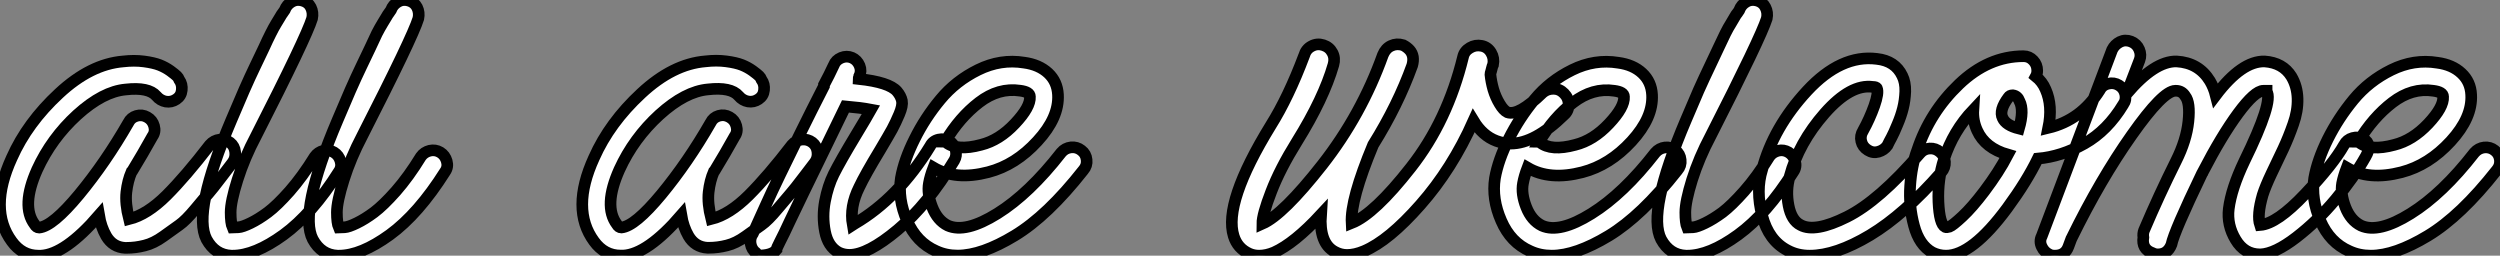
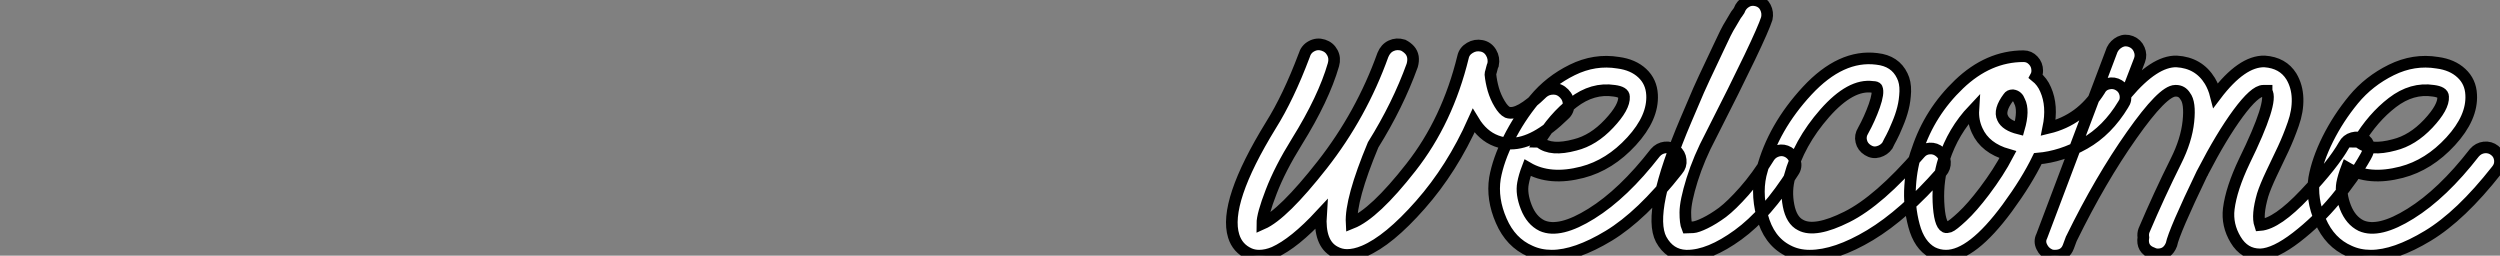
<svg xmlns="http://www.w3.org/2000/svg" viewBox="-4.87 23.44 214.834 21.97">
  <rect x="-4.87" y="23.44" width="214.834" height="21.97" fill="#808080" stroke="none" />
-   <path d="M15.96-9.97Q16.46-10.02 16.86-9.72Q17.25-9.41 17.30-8.90Q17.36-8.40 17.08-8.01L17.08-8.01Q17.08-8.01 16.18-6.83Q15.29-5.66 15.01-5.35Q14.73-5.04 13.89-4.03Q13.05-3.02 12.49-2.63Q11.93-2.24 11.12-1.65Q10.30-1.06 9.52-0.87Q8.74-0.67 7.95-0.67L7.95-0.67Q7.84-0.67 7.84-0.67L7.84-0.67Q6.78-0.73 6.22-1.68L6.22-1.68Q5.77-2.46 5.60-3.47L5.60-3.47Q2.69-0.11 0.62 0L0.62 0Q0.50 0 0.39 0L0.39 0Q-1.01 0-1.90-1.23L-1.90-1.23Q-3.92-3.98-1.90-8.40L-1.90-8.40Q-0.56-11.42 2.16-13.94Q4.87-16.46 7.67-16.69L7.67-16.69Q8.62-16.80 9.46-16.69Q10.30-16.58 10.81-16.38Q11.31-16.18 11.73-15.88Q12.15-15.57 12.29-15.43Q12.43-15.29 12.49-15.12L12.49-15.12Q12.77-14.73 12.71-14.22Q12.66-13.72 12.24-13.44Q11.82-13.16 11.34-13.24Q10.86-13.33 10.53-13.72L10.53-13.72Q9.86-14.50 7.90-14.28L7.90-14.28Q5.94-14.11 3.72-12.10Q1.51-10.08 0.28-7.39L0.28-7.39Q-1.12-4.26 0.06-2.69L0.06-2.69Q0.22-2.41 0.45-2.41L0.45-2.41Q1.62-2.52 3.89-5.26Q6.16-8.01 8.12-11.42L8.12-11.42Q8.34-11.87 8.82-12.01Q9.30-12.15 9.74-11.90Q10.19-11.65 10.33-11.14Q10.47-10.64 10.19-10.25L10.19-10.25Q9.35-8.74 8.46-7.28L8.46-7.28Q8.46-7.28 8.43-7.25Q8.40-7.22 8.40-7.22L8.40-7.22Q8.06-6.44 7.95-5.46Q7.84-4.48 8.18-3.14L8.18-3.14Q9.74-3.53 11.40-5.18Q13.05-6.83 15.12-9.52L15.12-9.52Q15.46-9.91 15.96-9.97ZM24.89-9.02Q25.37-9.13 25.79-8.88Q26.21-8.62 26.35-8.12Q26.49-7.62 26.21-7.22L26.21-7.22Q23.91-3.58 21.45-1.79Q18.98 0 17.08 0L17.08 0Q17.02 0 16.97 0L16.97 0Q15.57-0.06 14.84-1.40L14.84-1.40Q13.61-3.75 16.97-11.65L16.97-11.65Q17.53-12.99 18.06-14.20Q18.59-15.40 19.01-16.27Q19.43-17.14 19.77-17.86Q20.10-18.59 20.36-19.10Q20.61-19.60 20.83-19.96Q21.06-20.33 21.17-20.52Q21.28-20.72 21.39-20.86Q21.50-21 21.53-21.06Q21.56-21.11 21.56-21.11L21.56-21.11Q21.73-21.56 22.15-21.81Q22.57-22.06 23.07-21.92Q23.58-21.78 23.80-21.34Q24.02-20.89 23.91-20.38L23.91-20.38Q23.41-18.76 19.10-10.30L19.10-10.30Q18.09-8.40 17.50-6.52Q16.91-4.65 16.91-3.72Q16.91-2.80 17.08-2.41L17.08-2.41Q17.25-2.41 17.58-2.44Q17.92-2.46 18.62-2.80Q19.32-3.14 20.10-3.72Q20.89-4.31 21.98-5.54Q23.07-6.78 24.14-8.51L24.14-8.51Q24.42-8.90 24.89-9.02ZM34.02-9.02Q34.50-9.13 34.92-8.88Q35.34-8.62 35.48-8.12Q35.62-7.62 35.34-7.22L35.34-7.22Q33.04-3.58 30.58-1.79Q28.11 0 26.21 0L26.21 0Q26.15 0 26.10 0L26.10 0Q24.70-0.06 23.97-1.40L23.97-1.40Q22.74-3.75 26.10-11.65L26.10-11.65Q26.66-12.99 27.19-14.20Q27.72-15.40 28.14-16.27Q28.56-17.14 28.90-17.86Q29.23-18.59 29.48-19.10Q29.74-19.60 29.96-19.96Q30.18-20.33 30.30-20.52Q30.41-20.72 30.52-20.86Q30.63-21 30.66-21.06Q30.69-21.11 30.69-21.11L30.69-21.11Q30.86-21.56 31.28-21.81Q31.70-22.06 32.20-21.92Q32.70-21.78 32.93-21.34Q33.15-20.89 33.04-20.38L33.04-20.38Q32.54-18.76 28.22-10.30L28.22-10.30Q27.22-8.40 26.63-6.52Q26.04-4.65 26.04-3.72Q26.04-2.80 26.21-2.41L26.21-2.41Q26.38-2.41 26.71-2.44Q27.05-2.46 27.75-2.80Q28.45-3.14 29.23-3.72Q30.02-4.31 31.11-5.54Q32.20-6.78 33.26-8.51L33.26-8.51Q33.54-8.90 34.02-9.02Z" fill="white" stroke="black" transform="translate(0 0) scale(1 1) translate(-1.96 45.41)" />
-   <path d="M15.96-9.97Q16.46-10.02 16.86-9.72Q17.25-9.41 17.30-8.90Q17.36-8.40 17.08-8.01L17.08-8.01Q17.08-8.01 16.18-6.83Q15.29-5.66 15.01-5.35Q14.73-5.04 13.89-4.03Q13.05-3.02 12.49-2.63Q11.93-2.24 11.12-1.65Q10.30-1.06 9.52-0.87Q8.74-0.67 7.95-0.67L7.95-0.67Q7.84-0.67 7.84-0.67L7.84-0.67Q6.78-0.73 6.22-1.68L6.22-1.68Q5.77-2.46 5.60-3.47L5.60-3.47Q2.69-0.11 0.62 0L0.62 0Q0.50 0 0.39 0L0.39 0Q-1.01 0-1.90-1.23L-1.90-1.23Q-3.92-3.98-1.90-8.40L-1.90-8.40Q-0.56-11.42 2.16-13.94Q4.87-16.46 7.67-16.69L7.67-16.69Q8.62-16.80 9.46-16.69Q10.30-16.58 10.81-16.38Q11.31-16.18 11.73-15.88Q12.15-15.57 12.29-15.43Q12.43-15.29 12.49-15.12L12.49-15.12Q12.77-14.73 12.71-14.22Q12.66-13.72 12.24-13.44Q11.82-13.16 11.34-13.24Q10.86-13.33 10.53-13.72L10.53-13.72Q9.86-14.50 7.90-14.28L7.90-14.28Q5.94-14.11 3.72-12.10Q1.51-10.08 0.28-7.39L0.28-7.39Q-1.12-4.26 0.06-2.69L0.06-2.69Q0.22-2.41 0.45-2.41L0.45-2.41Q1.62-2.52 3.89-5.26Q6.16-8.01 8.12-11.42L8.12-11.42Q8.34-11.87 8.82-12.01Q9.30-12.15 9.74-11.90Q10.19-11.65 10.33-11.14Q10.47-10.64 10.19-10.25L10.19-10.25Q9.35-8.74 8.46-7.28L8.46-7.28Q8.46-7.28 8.43-7.25Q8.40-7.22 8.40-7.22L8.40-7.22Q8.06-6.44 7.95-5.46Q7.84-4.48 8.18-3.14L8.18-3.14Q9.74-3.53 11.40-5.18Q13.05-6.83 15.12-9.52L15.12-9.52Q15.46-9.91 15.96-9.97ZM27.72-9.97Q28.22-10.08 28.64-9.83Q29.06-9.58 29.18-9.07Q29.29-8.57 29.06-8.18L29.06-8.18Q26.77-4.37 24.19-2.21Q21.62-0.06 20.05-0.06L20.05-0.06Q19.54-0.06 19.10-0.28L19.10-0.28Q18.20-0.78 17.95-2.07Q17.70-3.36 17.95-4.68Q18.20-5.99 18.70-7L18.70-7Q19.26-8.12 20.61-10.36L20.61-10.36Q21.56-11.93 21.90-12.54L21.90-12.54Q21-12.71 19.71-12.82L19.71-12.82Q18.76-10.86 17.78-8.85Q16.80-6.83 16.13-5.46Q15.46-4.09 14.92-2.94Q14.39-1.79 14.08-1.20Q13.78-0.62 13.78-0.50L13.78-0.50Q13.38 0 12.21 0L12.21 0L12.15-0.06Q12.15-0.11 12.04-0.22L12.04-0.22Q11.65-0.50 11.56-1.01Q11.48-1.51 11.76-1.90L11.76-1.90Q11.76-1.90 12.04-2.52Q12.32-3.14 12.85-4.31Q13.38-5.49 14.08-6.94Q14.78-8.40 15.79-10.44Q16.80-12.49 17.86-14.56L17.86-14.56Q17.86-14.56 17.86-14.67L17.86-14.67Q18.31-15.51 18.70-16.35L18.70-16.35Q18.87-16.80 19.35-17.00Q19.82-17.19 20.27-17.00Q20.72-16.80 20.92-16.32Q21.11-15.85 20.89-15.40L20.89-15.40Q20.89-15.34 20.86-15.29Q20.83-15.23 20.83-15.18L20.83-15.18Q23.46-14.90 24.14-14.11L24.14-14.11Q24.47-13.72 24.56-13.30Q24.64-12.88 24.33-12.15Q24.02-11.42 23.72-10.86Q23.41-10.30 22.68-9.07L22.68-9.07Q21.39-6.94 20.89-5.88L20.89-5.88Q20.05-4.20 20.33-2.63L20.33-2.63Q20.33-2.63 20.50-2.74L20.50-2.74Q24.25-4.93 26.99-9.41L26.99-9.41Q27.22-9.86 27.72-9.97ZM34.72-14.17L34.72-14.17Q32.87-14.45 31.19-13.16Q29.51-11.87 28.28-9.80L28.28-9.80Q28.34-9.80 28.34-9.74L28.34-9.74Q29.29-8.96 31.36-9.52L31.36-9.52Q32.93-9.91 34.27-11.34Q35.62-12.77 35.56-13.66L35.56-13.66Q35.56-14.06 34.72-14.17ZM39.09-9.30Q39.59-9.35 39.98-9.04Q40.38-8.74 40.43-8.23Q40.49-7.73 40.15-7.34L40.15-7.34Q37.07-3.42 34.24-1.71Q31.42 0 29.34 0L29.34 0Q28.34 0 27.50-0.39L27.50-0.39Q25.82-1.12 25.00-3.00Q24.19-4.87 24.47-6.66L24.47-6.66Q24.75-8.23 25.65-10.02Q26.54-11.82 27.86-13.41Q29.18-15.01 31.11-15.96Q33.04-16.91 35.06-16.58L35.06-16.58Q36.34-16.41 37.13-15.68Q37.91-14.95 37.97-13.83L37.97-13.83Q38.08-11.87 36.20-9.83Q34.33-7.78 31.98-7.17L31.98-7.17Q29.18-6.44 27.27-7.56L27.27-7.56Q26.99-6.83 26.88-6.22L26.88-6.22Q26.71-5.32 27.16-4.17Q27.61-3.02 28.50-2.58L28.50-2.58Q30.02-1.90 32.76-3.61Q35.50-5.32 38.25-8.85L38.25-8.85Q38.58-9.24 39.09-9.30Z" fill="white" stroke="black" transform="translate(50.036 0) scale(1 1) translate(-1.96 45.402)" />
  <path d="M24.28-14.34Q24.81-14.34 25.20-13.94Q25.59-13.55 25.59-12.99Q25.59-12.43 25.20-12.10L25.20-12.10Q22.68-9.63 20.61-9.63L20.61-9.63Q19.99-9.63 19.38-9.86L19.38-9.86Q18.20-10.30 17.42-11.59L17.42-11.59Q15.57-7.45 12.85-4.37Q10.14-1.29 8.01-0.39L8.01-0.39Q7.22-0.06 6.55-0.06L6.55-0.06Q5.99-0.06 5.49-0.34L5.49-0.34Q4.14-1.06 4.31-3.53L4.31-3.53Q2.02-1.06 0.28-0.28L0.28-0.28Q-0.39 0-1.01 0L-1.01 0Q-1.46 0-1.85-0.17L-1.85-0.17Q-2.86-0.62-3.19-1.68L-3.19-1.68Q-4.09-4.54 0-11.20L0-11.20Q1.51-13.61 2.86-17.19L2.86-17.19Q3.02-17.75 3.50-18.00Q3.98-18.26 4.51-18.09Q5.04-17.92 5.29-17.44Q5.54-16.97 5.38-16.41L5.38-16.41Q4.54-13.50 2.24-9.80L2.24-9.80Q0.78-7.45 0.03-5.49Q-0.73-3.53-0.73-2.74L-0.73-2.74Q1.06-3.53 4.42-7.81Q7.78-12.10 9.63-17.25L9.63-17.25Q9.86-17.81 10.33-18.03Q10.81-18.26 11.37-18.09L11.37-18.09Q11.70-17.92 11.93-17.67Q12.15-17.42 12.21-17.08Q12.26-16.74 12.15-16.35L12.15-16.35Q10.92-12.94 8.79-9.52L8.79-9.52Q6.83-4.82 6.94-2.80L6.94-2.80Q8.90-3.58 12.04-7.59Q15.18-11.59 16.52-17.08L16.52-17.08Q16.63-17.58 17.11-17.86Q17.58-18.14 18.12-18.03Q18.65-17.92 18.93-17.44Q19.21-16.97 19.10-16.41L19.10-16.41Q19.04-16.30 19.01-16.16Q18.98-16.02 18.93-15.85Q18.87-15.68 18.87-15.57L18.87-15.57Q18.93-14.95 19.12-14.28Q19.32-13.61 19.66-13.05Q19.99-12.49 20.33-12.32L20.33-12.32Q21.28-11.98 23.35-14L23.35-14Q23.74-14.34 24.28-14.34ZM29.51-14.17L29.51-14.17Q27.66-14.45 25.98-13.16Q24.30-11.87 23.07-9.80L23.07-9.80Q23.13-9.80 23.13-9.74L23.13-9.74Q24.08-8.96 26.15-9.52L26.15-9.52Q27.72-9.91 29.06-11.34Q30.41-12.77 30.35-13.66L30.35-13.66Q30.35-14.06 29.51-14.17ZM33.88-9.30Q34.38-9.35 34.78-9.04Q35.17-8.74 35.22-8.23Q35.28-7.73 34.94-7.34L34.94-7.34Q31.86-3.42 29.04-1.71Q26.21 0 24.14 0L24.14 0Q23.13 0 22.29-0.39L22.29-0.39Q20.61-1.12 19.80-3.00Q18.98-4.87 19.26-6.66L19.26-6.66Q19.54-8.23 20.44-10.02Q21.34-11.82 22.65-13.41Q23.97-15.01 25.90-15.96Q27.83-16.91 29.85-16.58L29.85-16.58Q31.14-16.41 31.92-15.68Q32.70-14.95 32.76-13.83L32.76-13.83Q32.87-11.87 31.00-9.83Q29.12-7.78 26.77-7.17L26.77-7.17Q23.97-6.44 22.06-7.56L22.06-7.56Q21.78-6.83 21.67-6.22L21.67-6.22Q21.50-5.32 21.95-4.17Q22.40-3.02 23.30-2.58L23.30-2.58Q24.81-1.90 27.55-3.61Q30.30-5.32 33.04-8.85L33.04-8.85Q33.38-9.24 33.88-9.30ZM43.60-9.02Q44.07-9.13 44.49-8.88Q44.91-8.62 45.05-8.12Q45.19-7.62 44.91-7.22L44.91-7.22Q42.62-3.58 40.15-1.79Q37.69 0 35.78 0L35.78 0Q35.73 0 35.67 0L35.67 0Q34.27-0.06 33.54-1.40L33.54-1.40Q32.31-3.75 35.67-11.65L35.67-11.65Q36.23-12.99 36.76-14.20Q37.30-15.40 37.72-16.27Q38.14-17.14 38.47-17.86Q38.81-18.59 39.06-19.10Q39.31-19.60 39.54-19.96Q39.76-20.33 39.87-20.52Q39.98-20.72 40.10-20.86Q40.21-21 40.24-21.06Q40.26-21.11 40.26-21.11L40.26-21.11Q40.43-21.56 40.85-21.81Q41.27-22.06 41.78-21.92Q42.28-21.78 42.50-21.34Q42.73-20.89 42.62-20.38L42.62-20.38Q42.11-18.76 37.80-10.30L37.80-10.30Q36.79-8.40 36.20-6.52Q35.62-4.65 35.62-3.72Q35.62-2.80 35.78-2.41L35.78-2.41Q35.95-2.41 36.29-2.44Q36.62-2.46 37.32-2.80Q38.02-3.14 38.81-3.72Q39.59-4.31 40.68-5.54Q41.78-6.78 42.84-8.51L42.84-8.51Q43.12-8.90 43.60-9.02ZM56.62-9.21Q57.12-9.24 57.51-8.90Q57.90-8.57 57.93-8.06Q57.96-7.56 57.62-7.17L57.62-7.17Q54.43-3.53 51.49-1.76Q48.55 0 46.31 0L46.31 0Q45.25 0 44.41-0.45L44.41-0.45Q42.78-1.29 42.22-3.44Q41.66-5.60 42.22-7.39L42.22-7.39Q43.18-11.03 46.09-14.17Q49-17.30 52.08-16.91L52.08-16.91Q53.65-16.74 54.26-15.46L54.26-15.46Q54.54-14.90 54.52-14.11Q54.49-13.33 54.32-12.66Q54.15-11.98 53.84-11.26Q53.54-10.53 53.34-10.16Q53.14-9.80 52.98-9.46L52.98-9.46Q52.70-9.07 52.22-8.93Q51.74-8.79 51.30-9.07Q50.85-9.35 50.74-9.83Q50.62-10.30 50.90-10.75L50.90-10.75Q51.46-11.76 51.86-12.88Q52.25-14 52.08-14.39L52.08-14.39Q52.02-14.50 51.74-14.50L51.74-14.50Q49.84-14.78 47.60-12.24Q45.36-9.69 44.58-6.78L44.58-6.78Q44.24-5.60 44.49-4.31Q44.74-3.02 45.53-2.63L45.53-2.63Q46.76-1.96 49.50-3.33Q52.25-4.70 55.78-8.79L55.78-8.79Q56.11-9.18 56.62-9.21ZM64.29-10.92L64.29-10.92Q64.74-12.49 64.34-13.27L64.34-13.27Q64.18-13.72 63.78-13.78L63.78-13.78Q63.78-13.78 63.73-13.78L63.73-13.78Q63.50-13.78 63.39-13.61L63.39-13.61Q62.55-12.49 62.89-11.82L62.89-11.82Q63.17-11.20 64.29-10.92ZM61.32-5.54L61.32-5.54Q62.55-7.17 63.34-8.68L63.34-8.68Q61.38-9.24 60.70-10.75L60.70-10.75Q60.31-11.59 60.37-12.54L60.37-12.54Q58.63-10.70 57.85-8.29L57.85-8.29Q57.29-6.55 57.37-4.62Q57.46-2.69 57.96-2.46L57.96-2.46Q58.07-2.41 58.32-2.49Q58.58-2.58 59.42-3.36Q60.26-4.14 61.32-5.54ZM71.96-14.78Q72.46-14.90 72.88-14.64Q73.30-14.39 73.42-13.89Q73.53-13.38 73.25-12.99L73.25-12.99Q71.90-10.75 69.92-9.63Q67.93-8.51 65.91-8.34L65.91-8.34Q64.96-6.38 63.28-4.09L63.28-4.09Q60.26 0 58.02 0L58.02 0Q57.40 0 56.84-0.28L56.84-0.28Q55.72-0.90 55.27-2.58Q54.82-4.26 54.94-5.99Q55.05-7.73 55.55-9.07L55.55-9.07Q56.62-12.32 59.14-14.73Q61.66-17.14 64.68-17.14L64.68-17.14Q65.18-17.14 65.52-16.77Q65.86-16.41 65.86-15.90L65.86-15.90Q65.86-15.62 65.74-15.40L65.74-15.40Q66.30-14.95 66.58-14.28L66.58-14.28Q67.20-12.88 66.81-10.98L66.81-10.98Q69.61-11.65 71.23-14.22L71.23-14.22Q71.46-14.67 71.96-14.78ZM93.91-10.02L93.91-10.02Q94.70-9.58 94.08-8.51L94.08-8.51Q93.07-6.72 91.50-4.84Q89.94-2.97 88.12-1.57Q86.30-0.17 85.06-0.11L85.06-0.11L85.01-0.11Q83.66-0.11 82.91-1.37Q82.15-2.63 82.32-4.03L82.32-4.03Q82.54-5.77 83.66-8.12L83.66-8.12Q86.18-13.27 85.57-14.11L85.57-14.11L85.57-14.17L85.29-14.17Q84.56-14.17 83.13-12.24Q81.70-10.30 80.08-7.17L80.08-7.17Q80.08-7.11 80.02-7.06L80.02-7.06Q77.62-2.07 77.39-0.95L77.39-0.95Q77.06-0.11 76.22-0.11L76.22-0.11Q75.99-0.11 75.77-0.22L75.77-0.22Q74.82-0.56 74.98-1.57L74.98-1.57Q74.93-1.90 75.04-2.18L75.04-2.18Q76.33-5.21 77.78-8.12L77.78-8.12Q78.68-9.91 78.85-11.54Q79.02-13.16 78.57-13.72L78.57-13.72Q78.29-14.17 77.78-14.17L77.78-14.17L77.73-14.17Q76.66-14.17 73.98-10.36Q71.29-6.55 68.82-1.51L68.82-1.51Q68.82-1.46 68.80-1.43Q68.77-1.40 68.77-1.40L68.77-1.40L68.54-0.78Q68.26 0 67.37 0L67.37 0Q67.14 0 66.98-0.06L66.98-0.06Q66.47-0.28 66.25-0.76Q66.02-1.23 66.25-1.68L66.25-1.68L72.30-17.70Q72.52-18.14 72.97-18.37Q73.42-18.59 73.92-18.40Q74.42-18.20 74.62-17.72Q74.82-17.25 74.65-16.80L74.65-16.80L73.53-13.89Q75.94-16.74 77.84-16.69L77.84-16.69Q79.74-16.58 80.70-15.01L80.70-15.01Q81.03-14.45 81.20-13.78L81.20-13.78Q83.44-16.74 85.40-16.69L85.40-16.69Q86.97-16.58 87.70-15.40L87.70-15.40Q88.20-14.56 88.23-13.50Q88.26-12.43 87.86-11.31Q87.47-10.19 87.00-9.18Q86.52-8.18 85.99-7.06Q85.46-5.94 85.23-5.21L85.23-5.21Q84.73-3.47 85.01-2.63L85.01-2.63Q86.46-2.74 88.87-5.29Q91.28-7.84 92.23-9.52L92.23-9.52Q92.46-9.97 92.96-10.11Q93.46-10.25 93.91-10.02ZM99.90-14.17L99.90-14.17Q98.06-14.45 96.38-13.16Q94.70-11.87 93.46-9.80L93.46-9.80Q93.52-9.80 93.52-9.74L93.52-9.74Q94.47-8.96 96.54-9.52L96.54-9.52Q98.11-9.91 99.46-11.34Q100.80-12.77 100.74-13.66L100.74-13.66Q100.74-14.06 99.90-14.17ZM104.27-9.30Q104.78-9.35 105.17-9.04Q105.56-8.74 105.62-8.23Q105.67-7.73 105.34-7.34L105.34-7.34Q102.26-3.42 99.43-1.71Q96.60 0 94.53 0L94.53 0Q93.52 0 92.68-0.39L92.68-0.39Q91.00-1.12 90.19-3.00Q89.38-4.87 89.66-6.66L89.66-6.66Q89.94-8.23 90.83-10.02Q91.73-11.82 93.04-13.41Q94.36-15.01 96.29-15.96Q98.22-16.91 100.24-16.58L100.24-16.58Q101.53-16.41 102.31-15.68Q103.10-14.95 103.15-13.83L103.15-13.83Q103.26-11.87 101.39-9.83Q99.51-7.78 97.16-7.17L97.16-7.17Q94.36-6.44 92.46-7.56L92.46-7.56Q92.18-6.83 92.06-6.22L92.06-6.22Q91.90-5.32 92.34-4.17Q92.79-3.02 93.69-2.58L93.69-2.58Q95.20-1.90 97.94-3.61Q100.69-5.32 103.43-8.85L103.43-8.85Q103.77-9.24 104.27-9.30Z" fill="white" stroke="black" transform="translate(105.072 0) scale(1 1) translate(-0.735 45.41)" />
</svg>